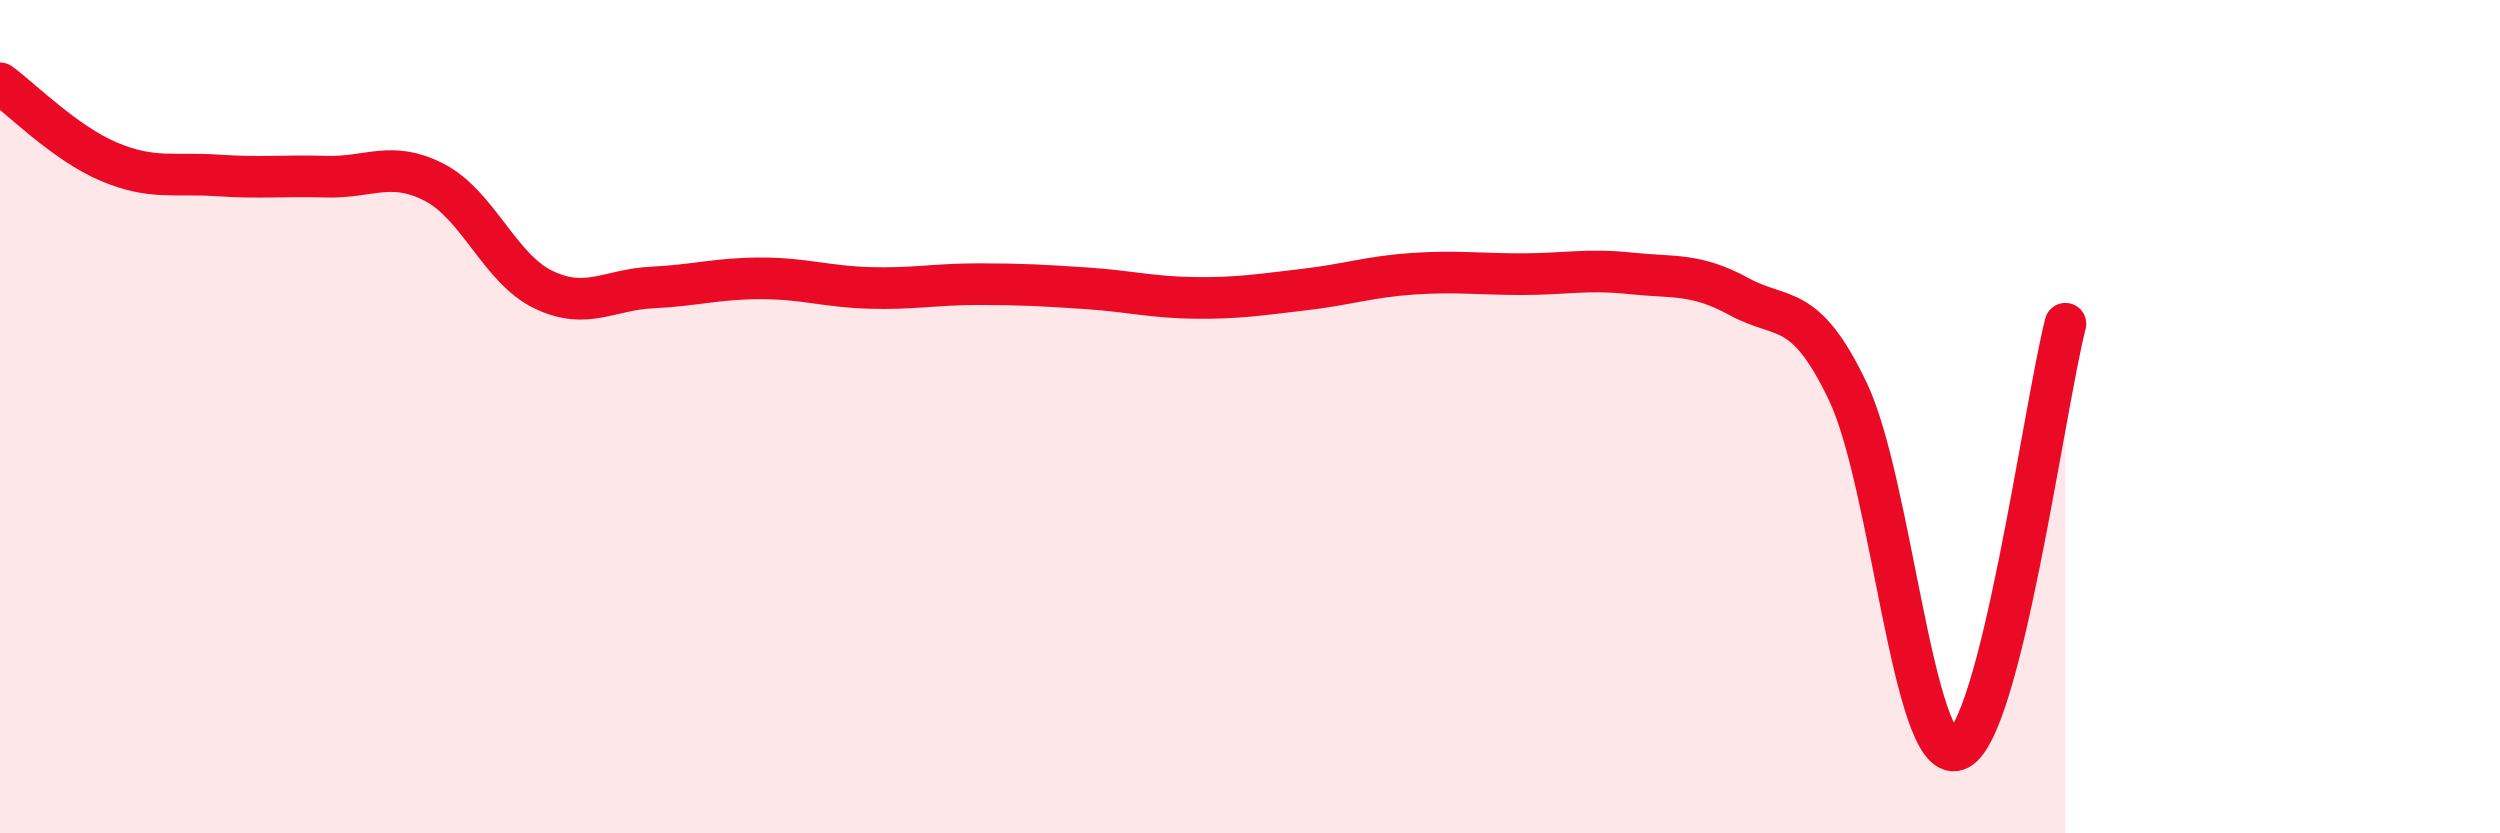
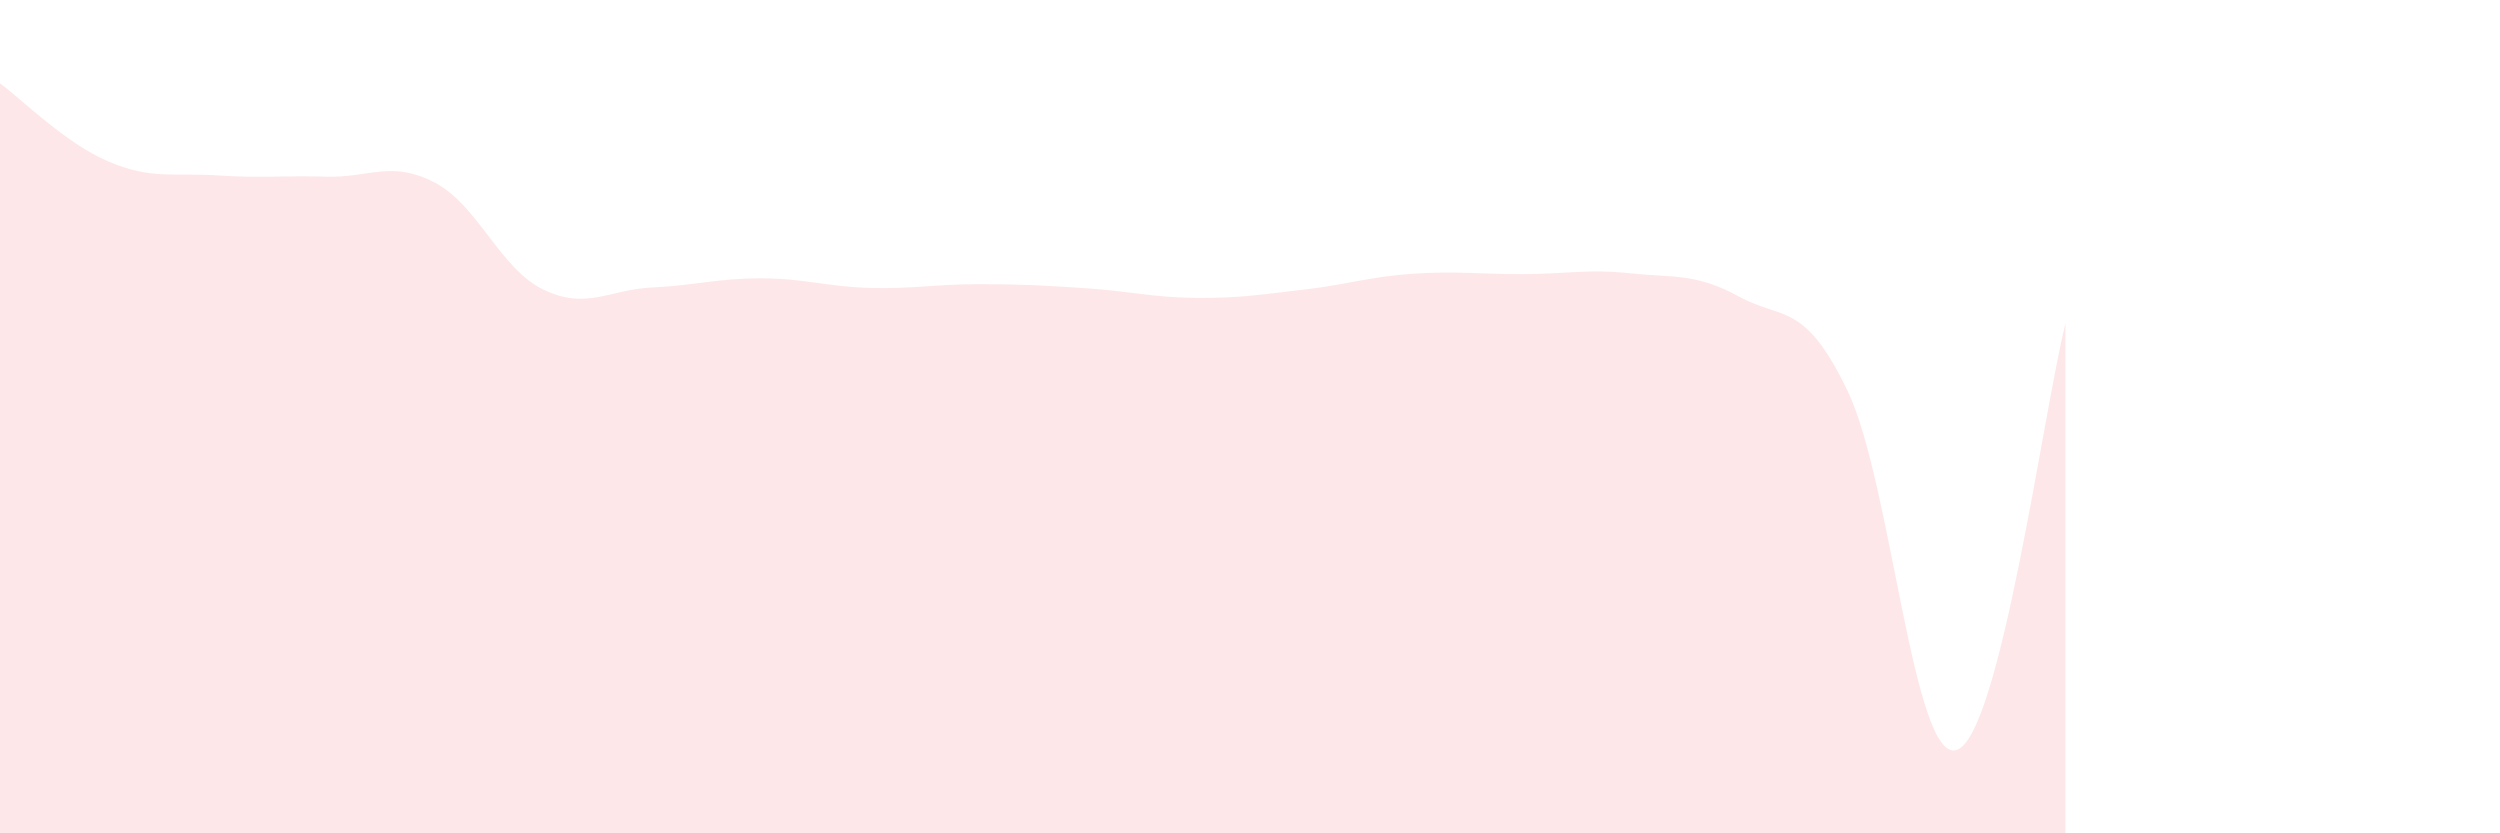
<svg xmlns="http://www.w3.org/2000/svg" width="60" height="20" viewBox="0 0 60 20">
  <path d="M 0,2 C 0.52,2.38 1.57,3.44 2.61,3.88 C 3.65,4.32 4.18,4.14 5.22,4.21 C 6.26,4.28 6.79,4.21 7.83,4.24 C 8.87,4.27 9.39,3.84 10.43,4.38 C 11.47,4.92 12,6.45 13.04,6.95 C 14.08,7.45 14.61,6.95 15.65,6.9 C 16.69,6.85 17.22,6.68 18.26,6.68 C 19.3,6.68 19.83,6.88 20.87,6.91 C 21.91,6.94 22.44,6.82 23.48,6.82 C 24.52,6.82 25.05,6.85 26.09,6.92 C 27.13,6.99 27.66,7.14 28.7,7.15 C 29.74,7.16 30.26,7.07 31.3,6.95 C 32.34,6.83 32.87,6.64 33.91,6.57 C 34.95,6.5 35.48,6.58 36.52,6.58 C 37.56,6.58 38.09,6.45 39.13,6.56 C 40.17,6.67 40.7,6.55 41.74,7.12 C 42.78,7.69 43.31,7.22 44.35,9.4 C 45.39,11.58 45.92,18.33 46.96,18 C 48,17.67 49.05,9.82 49.57,7.77L49.57 20L0 20Z" fill="#EB0A25" opacity="0.1" stroke-linecap="round" stroke-linejoin="round" />
-   <path d="M 0,2 C 0.52,2.38 1.57,3.44 2.61,3.88 C 3.65,4.32 4.18,4.14 5.22,4.21 C 6.26,4.28 6.79,4.21 7.83,4.24 C 8.87,4.27 9.39,3.84 10.43,4.38 C 11.47,4.92 12,6.45 13.04,6.95 C 14.08,7.45 14.61,6.95 15.65,6.9 C 16.69,6.85 17.22,6.68 18.26,6.68 C 19.3,6.68 19.83,6.88 20.87,6.91 C 21.91,6.94 22.44,6.82 23.48,6.82 C 24.52,6.82 25.05,6.85 26.09,6.92 C 27.13,6.99 27.66,7.14 28.7,7.15 C 29.74,7.16 30.26,7.07 31.3,6.95 C 32.34,6.83 32.87,6.64 33.91,6.57 C 34.95,6.5 35.48,6.58 36.52,6.58 C 37.56,6.58 38.09,6.45 39.13,6.56 C 40.17,6.67 40.7,6.55 41.74,7.12 C 42.78,7.69 43.31,7.22 44.35,9.4 C 45.39,11.58 45.92,18.33 46.96,18 C 48,17.67 49.05,9.82 49.57,7.77" stroke="#EB0A25" stroke-width="1" fill="none" stroke-linecap="round" stroke-linejoin="round" />
</svg>